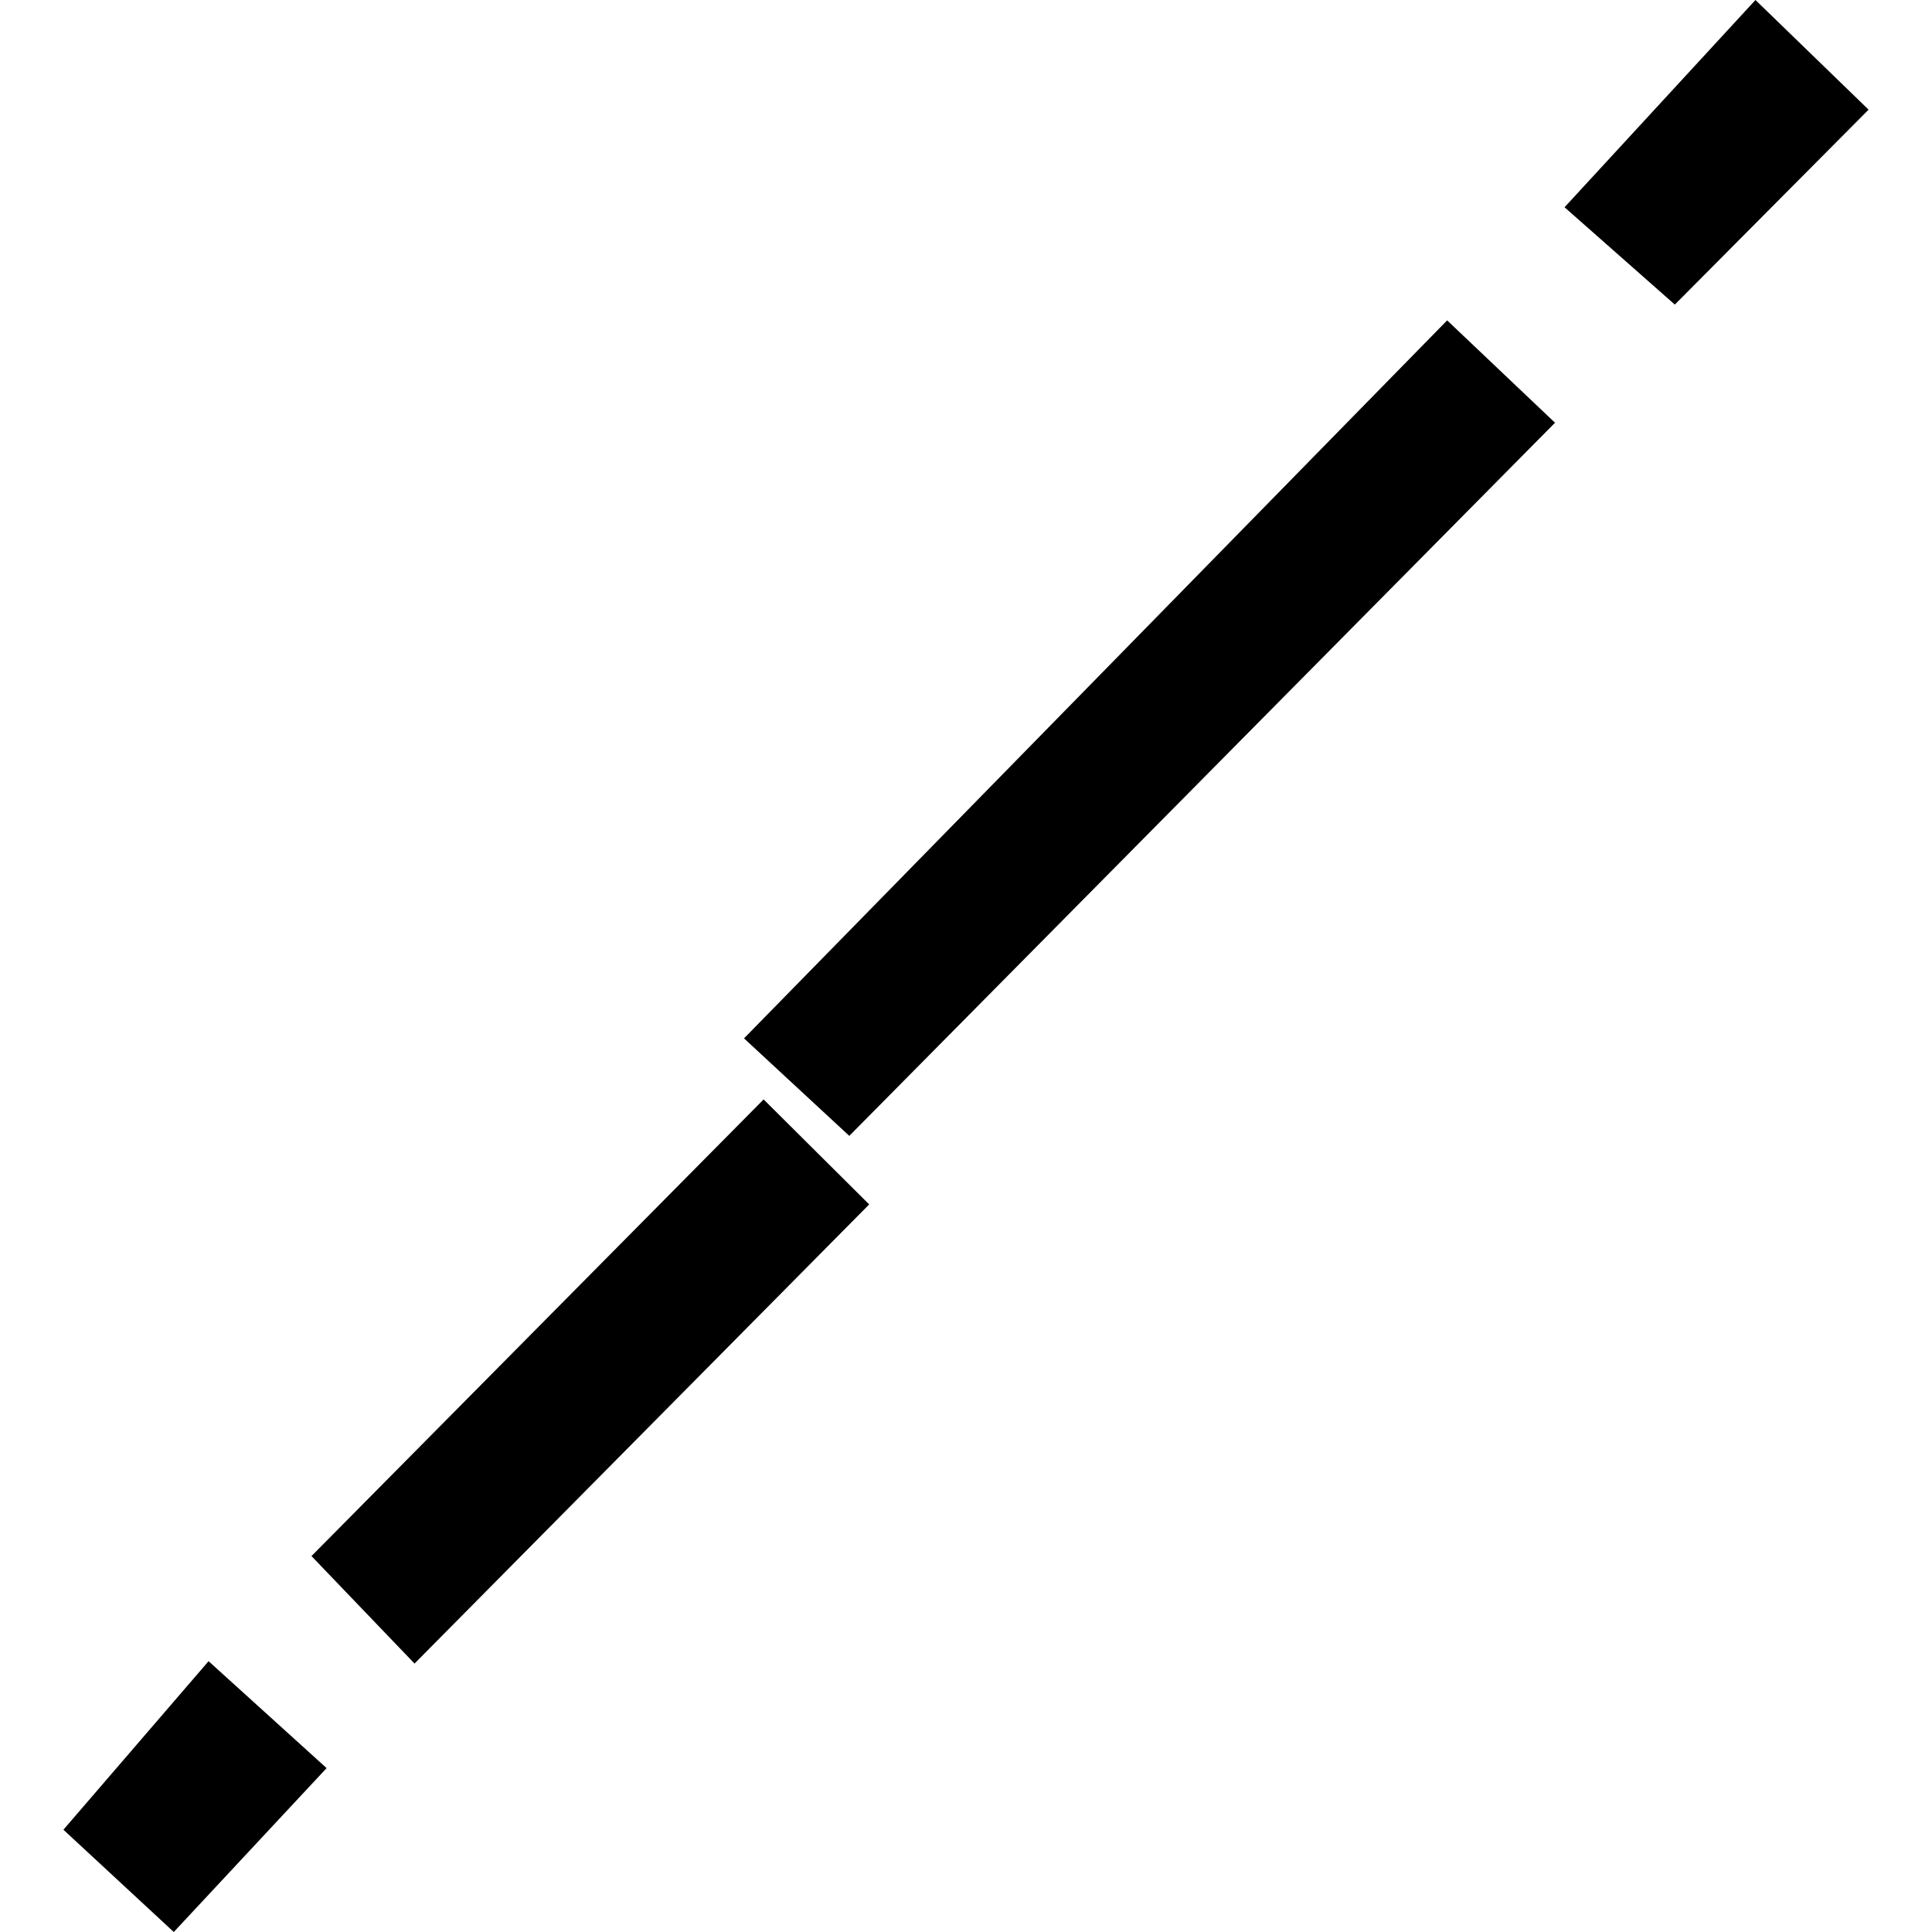
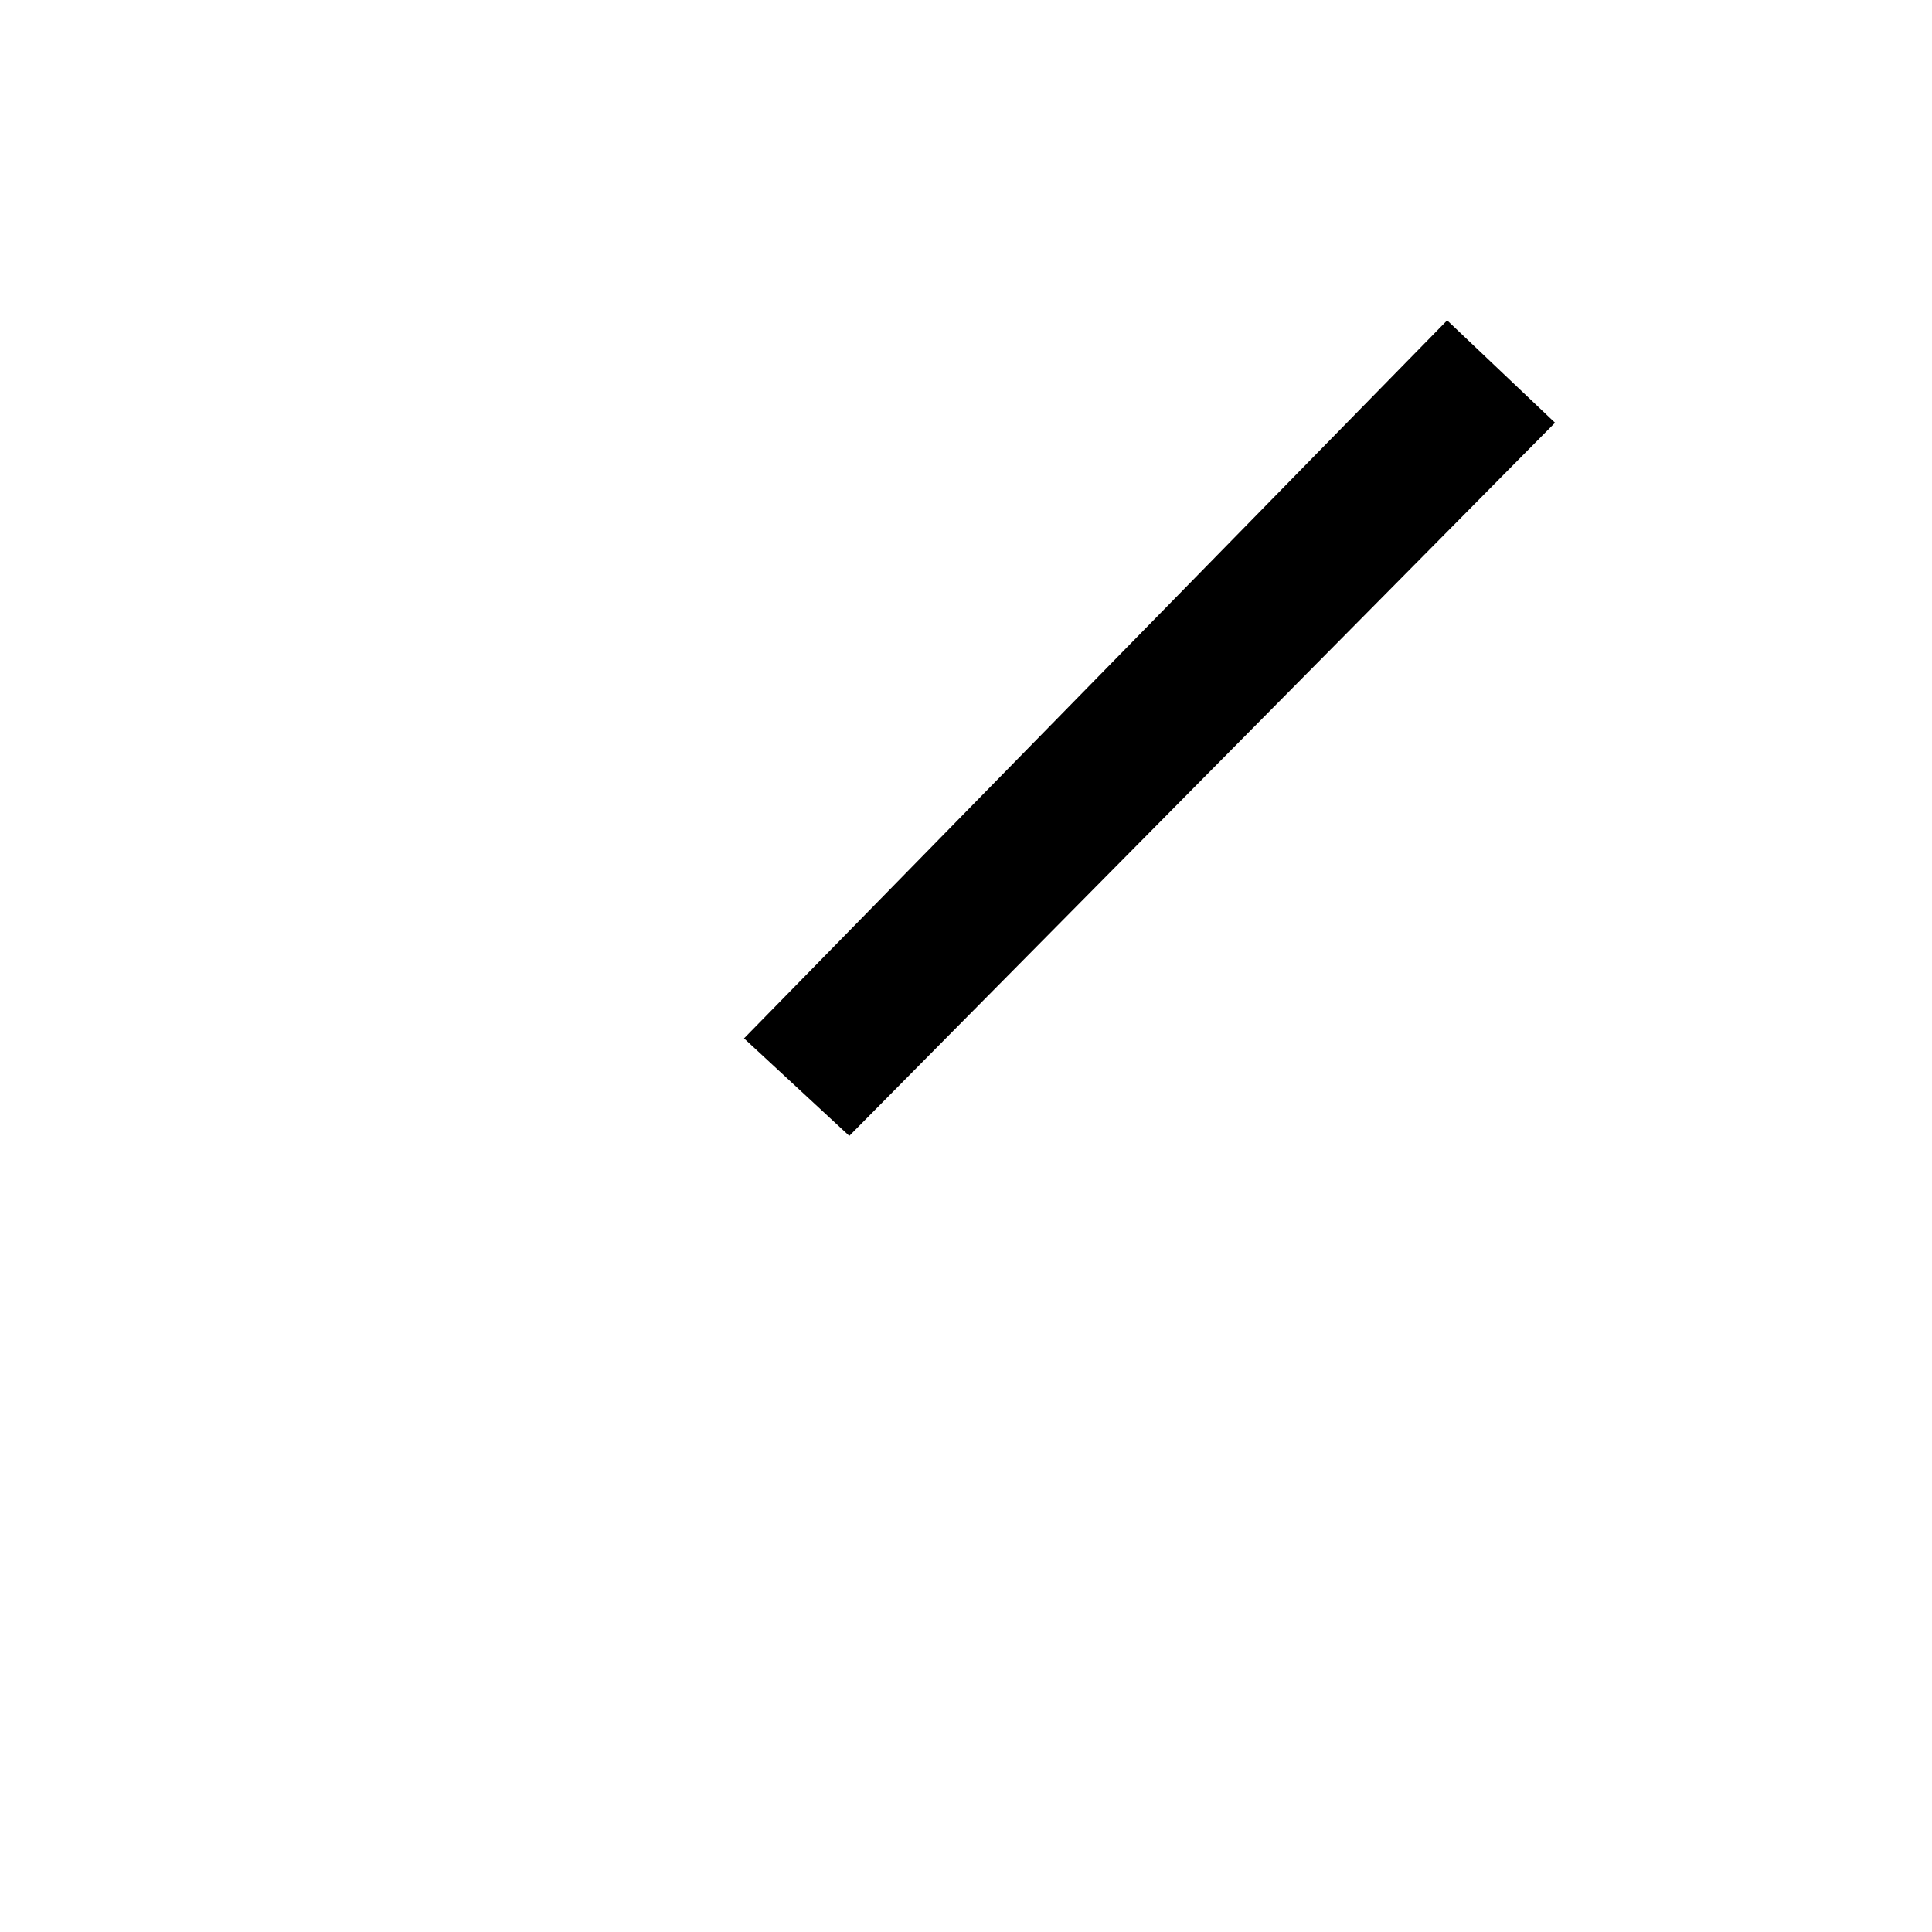
<svg xmlns="http://www.w3.org/2000/svg" height="288pt" version="1.1" viewBox="0 0 288 288" width="288pt">
  <defs>
    <style type="text/css">
*{stroke-linecap:butt;stroke-linejoin:round;}
  </style>
  </defs>
  <g id="figure_1">
    <g id="patch_1">
-       <path d="M 0 288  L 288 288  L 288 0  L 0 0  z " style="fill:none;opacity:0;" />
-     </g>
+       </g>
    <g id="axes_1">
      <g id="PatchCollection_1">
-         <path clip-path="url(#p00ee91edcf)" d="M 46.431 231.961  L 61.794 247.984  L 129.568 179.54  L 113.832 163.889  L 46.431 231.961  " />
        <path clip-path="url(#p00ee91edcf)" d="M 110.909 154.787  L 126.603 169.323  L 231.804 63.018  L 215.724 47.758  L 110.909 154.787  " />
-         <path clip-path="url(#p00ee91edcf)" d="M 233.224 30.896  L 249.663 45.404  L 278.547 16.347  L 261.683 0  L 233.224 30.896  " />
-         <path clip-path="url(#p00ee91edcf)" d="M 31.092 247.629  L 9.453 272.754  L 25.905 288  L 48.686 263.57  L 31.092 247.629  " />
      </g>
    </g>
  </g>
  <defs>
    <clipPath id="p00ee91edcf">
      <rect height="288" width="269.093" x="9.453" y="0" />
    </clipPath>
  </defs>
</svg>